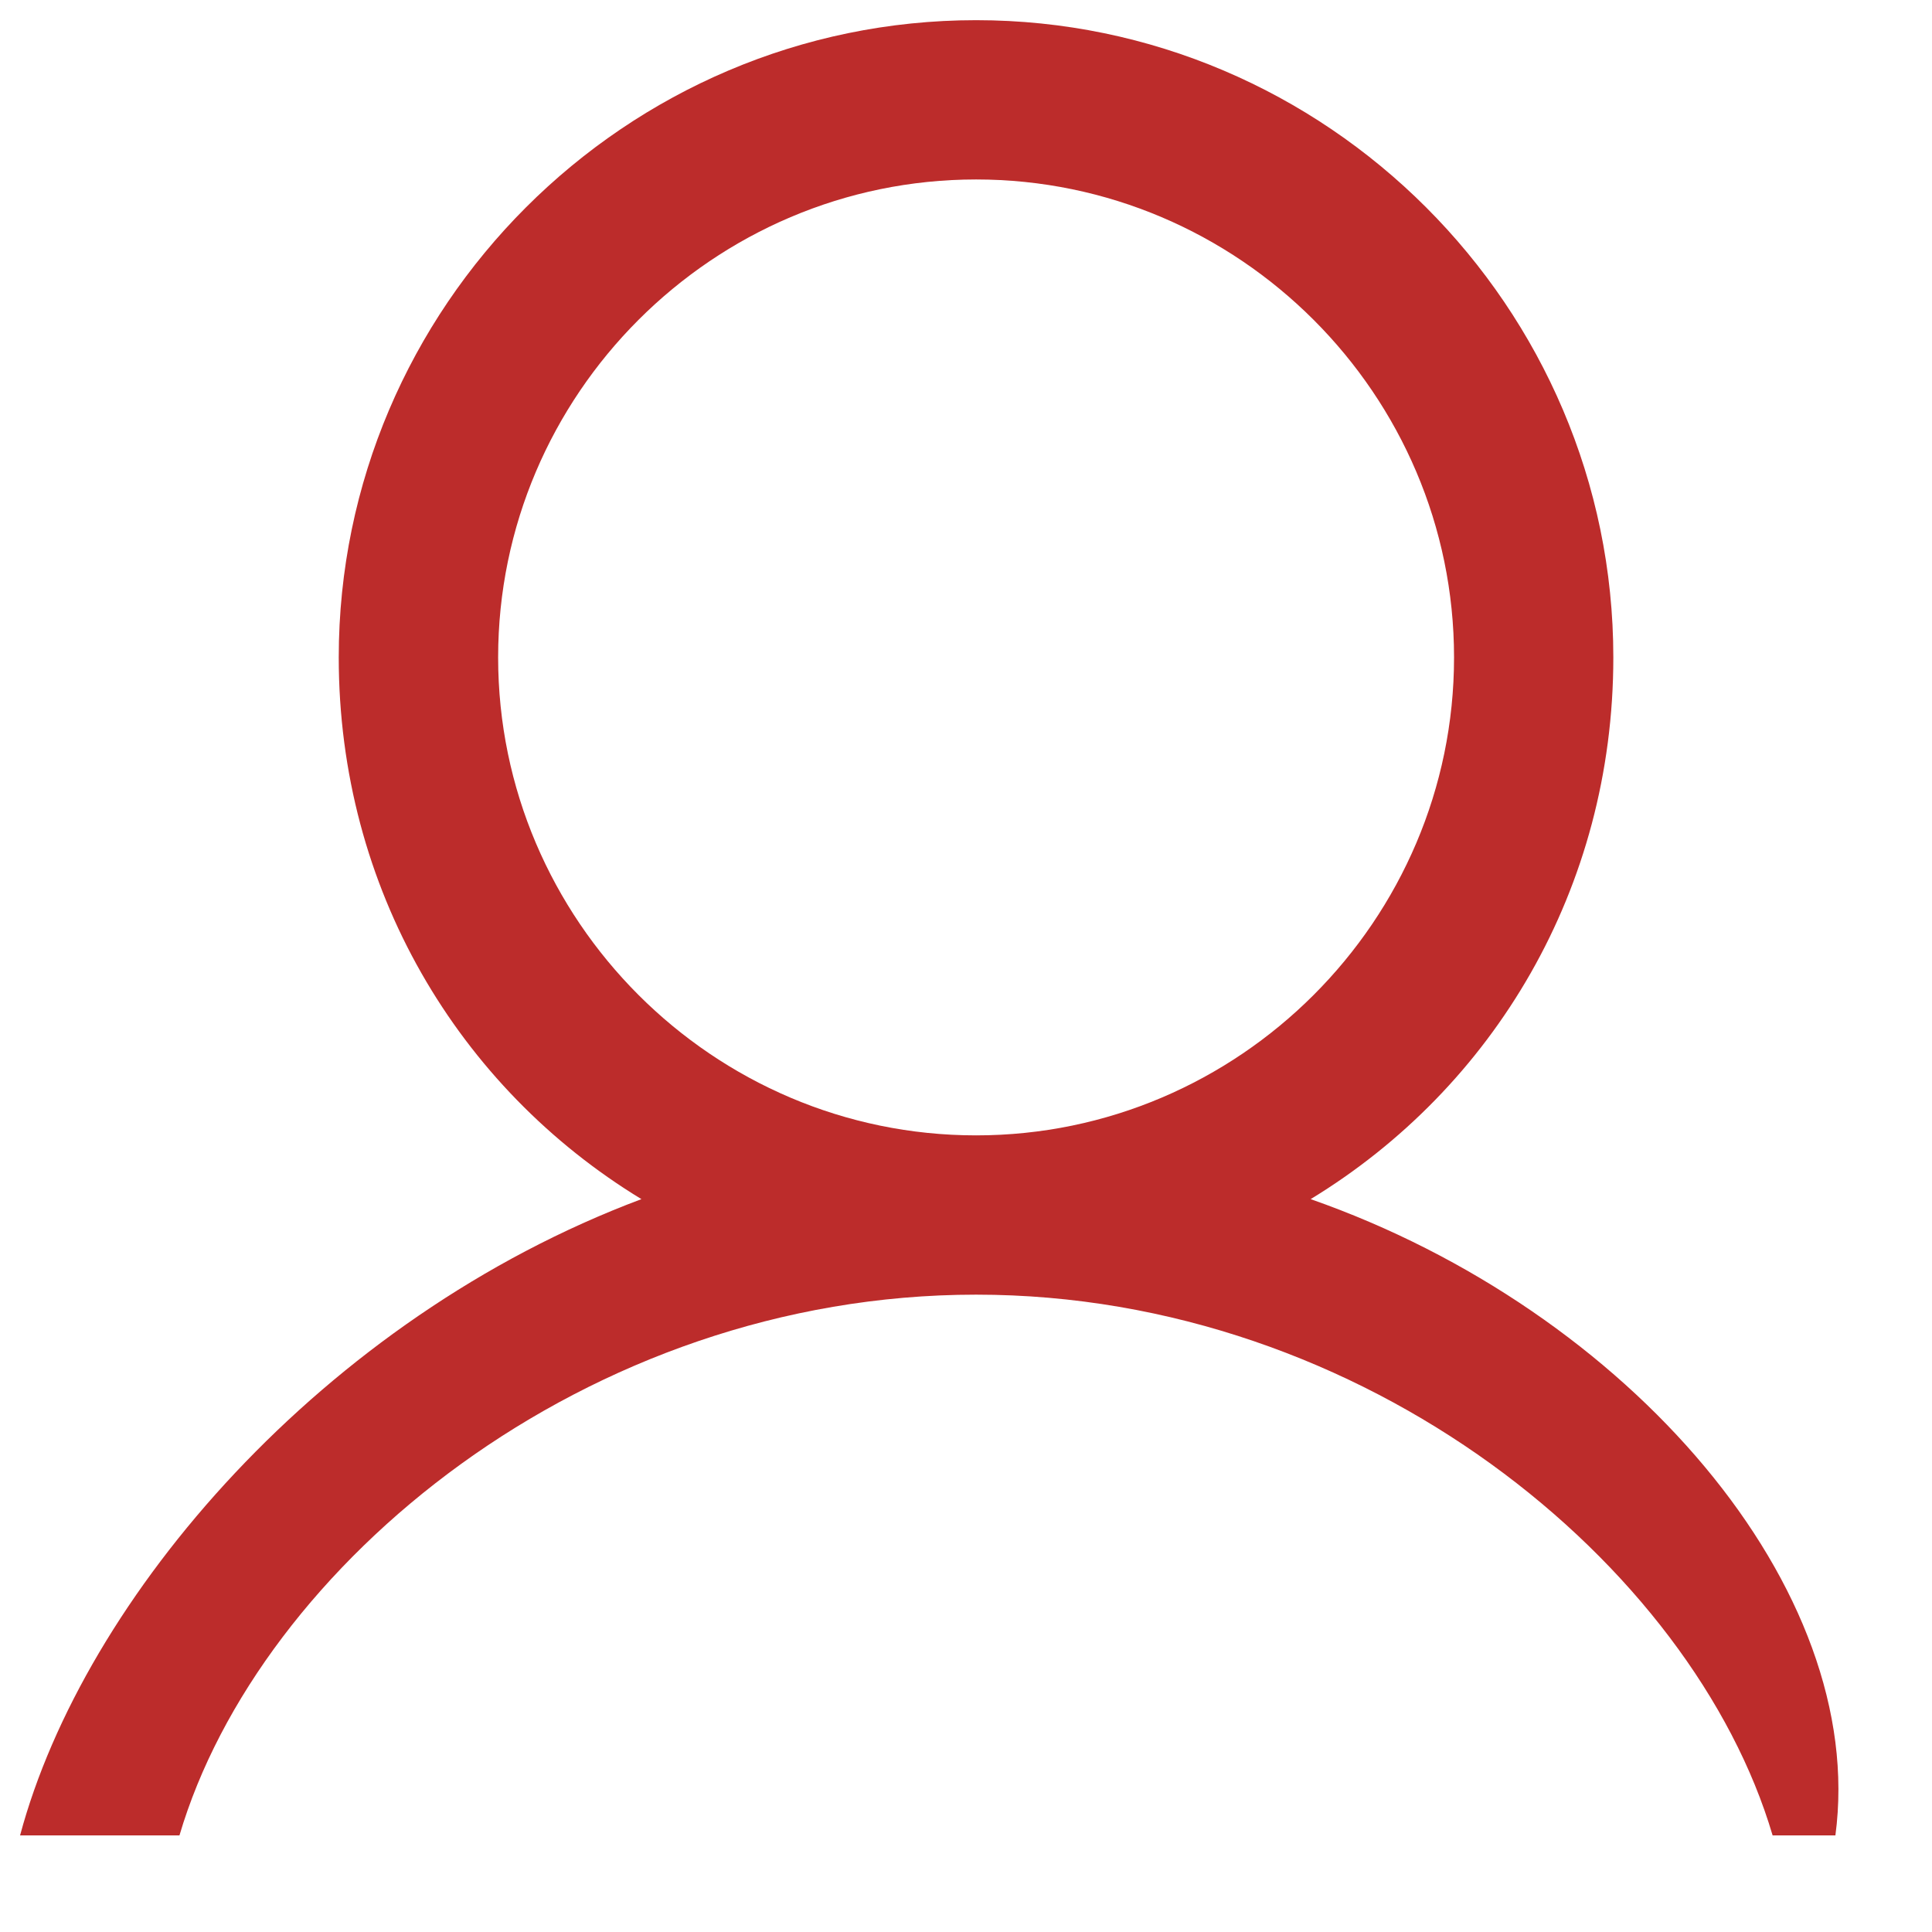
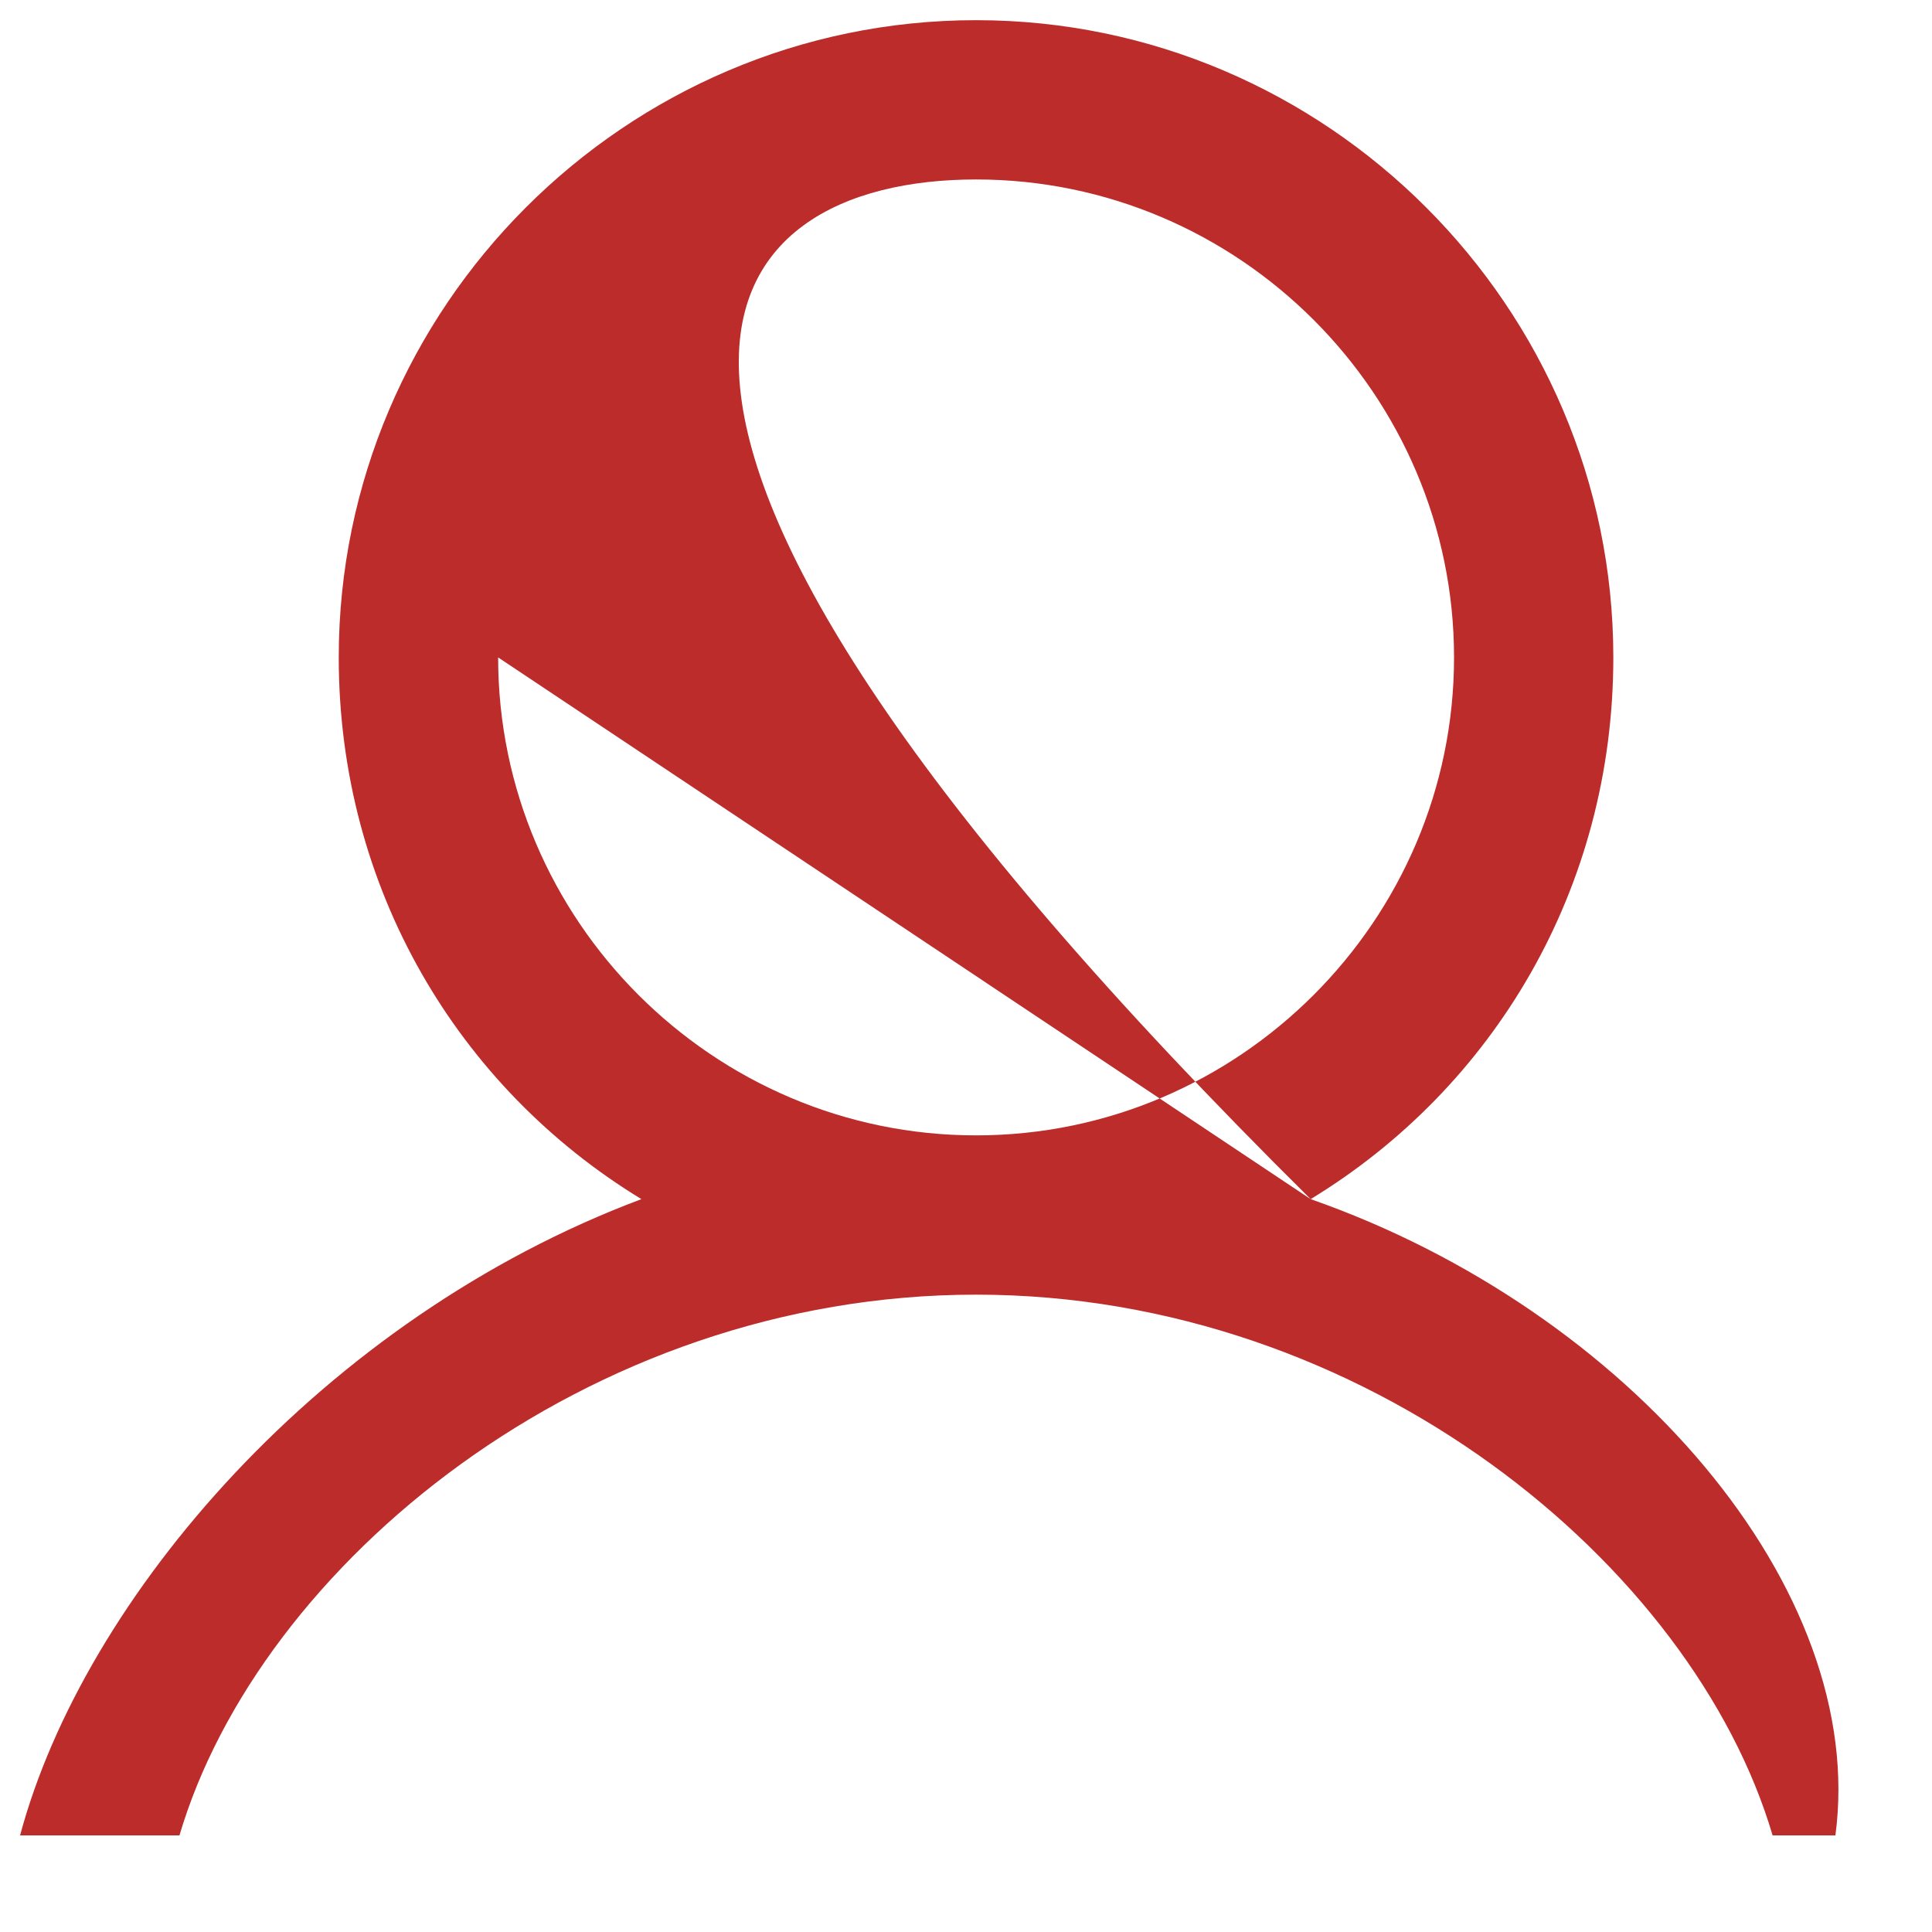
<svg xmlns="http://www.w3.org/2000/svg" width="18px" height="18px">
-   <path fill-rule="evenodd" fill="rgb(188, 44, 43)" d="M12.211,11.172 C13.918,10.133 15.031,8.277 15.031,6.125 C15.031,2.860 12.359,0.188 9.094,0.188 C5.828,0.188 3.156,2.860 3.156,6.125 C3.156,8.277 4.269,10.133 5.976,11.172 C3.008,12.285 0.781,14.883 0.187,17.1 L1.672,17.1 C2.414,14.586 5.457,12.062 9.094,12.062 C12.730,12.062 15.773,14.586 16.515,17.1 L17.1,17.1 C17.406,14.808 15.179,12.211 12.211,11.172 ZM4.641,6.125 C4.641,3.676 6.644,1.672 9.094,1.672 C11.543,1.672 13.547,3.676 13.547,6.125 C13.547,8.574 11.543,10.578 9.094,10.578 C6.644,10.578 4.641,8.574 4.641,6.125 Z" />
+   <path fill-rule="evenodd" fill="rgb(188, 44, 43)" d="M12.211,11.172 C13.918,10.133 15.031,8.277 15.031,6.125 C15.031,2.860 12.359,0.188 9.094,0.188 C5.828,0.188 3.156,2.860 3.156,6.125 C3.156,8.277 4.269,10.133 5.976,11.172 C3.008,12.285 0.781,14.883 0.187,17.1 L1.672,17.1 C2.414,14.586 5.457,12.062 9.094,12.062 C12.730,12.062 15.773,14.586 16.515,17.1 L17.1,17.1 C17.406,14.808 15.179,12.211 12.211,11.172 ZC4.641,3.676 6.644,1.672 9.094,1.672 C11.543,1.672 13.547,3.676 13.547,6.125 C13.547,8.574 11.543,10.578 9.094,10.578 C6.644,10.578 4.641,8.574 4.641,6.125 Z" />
</svg>